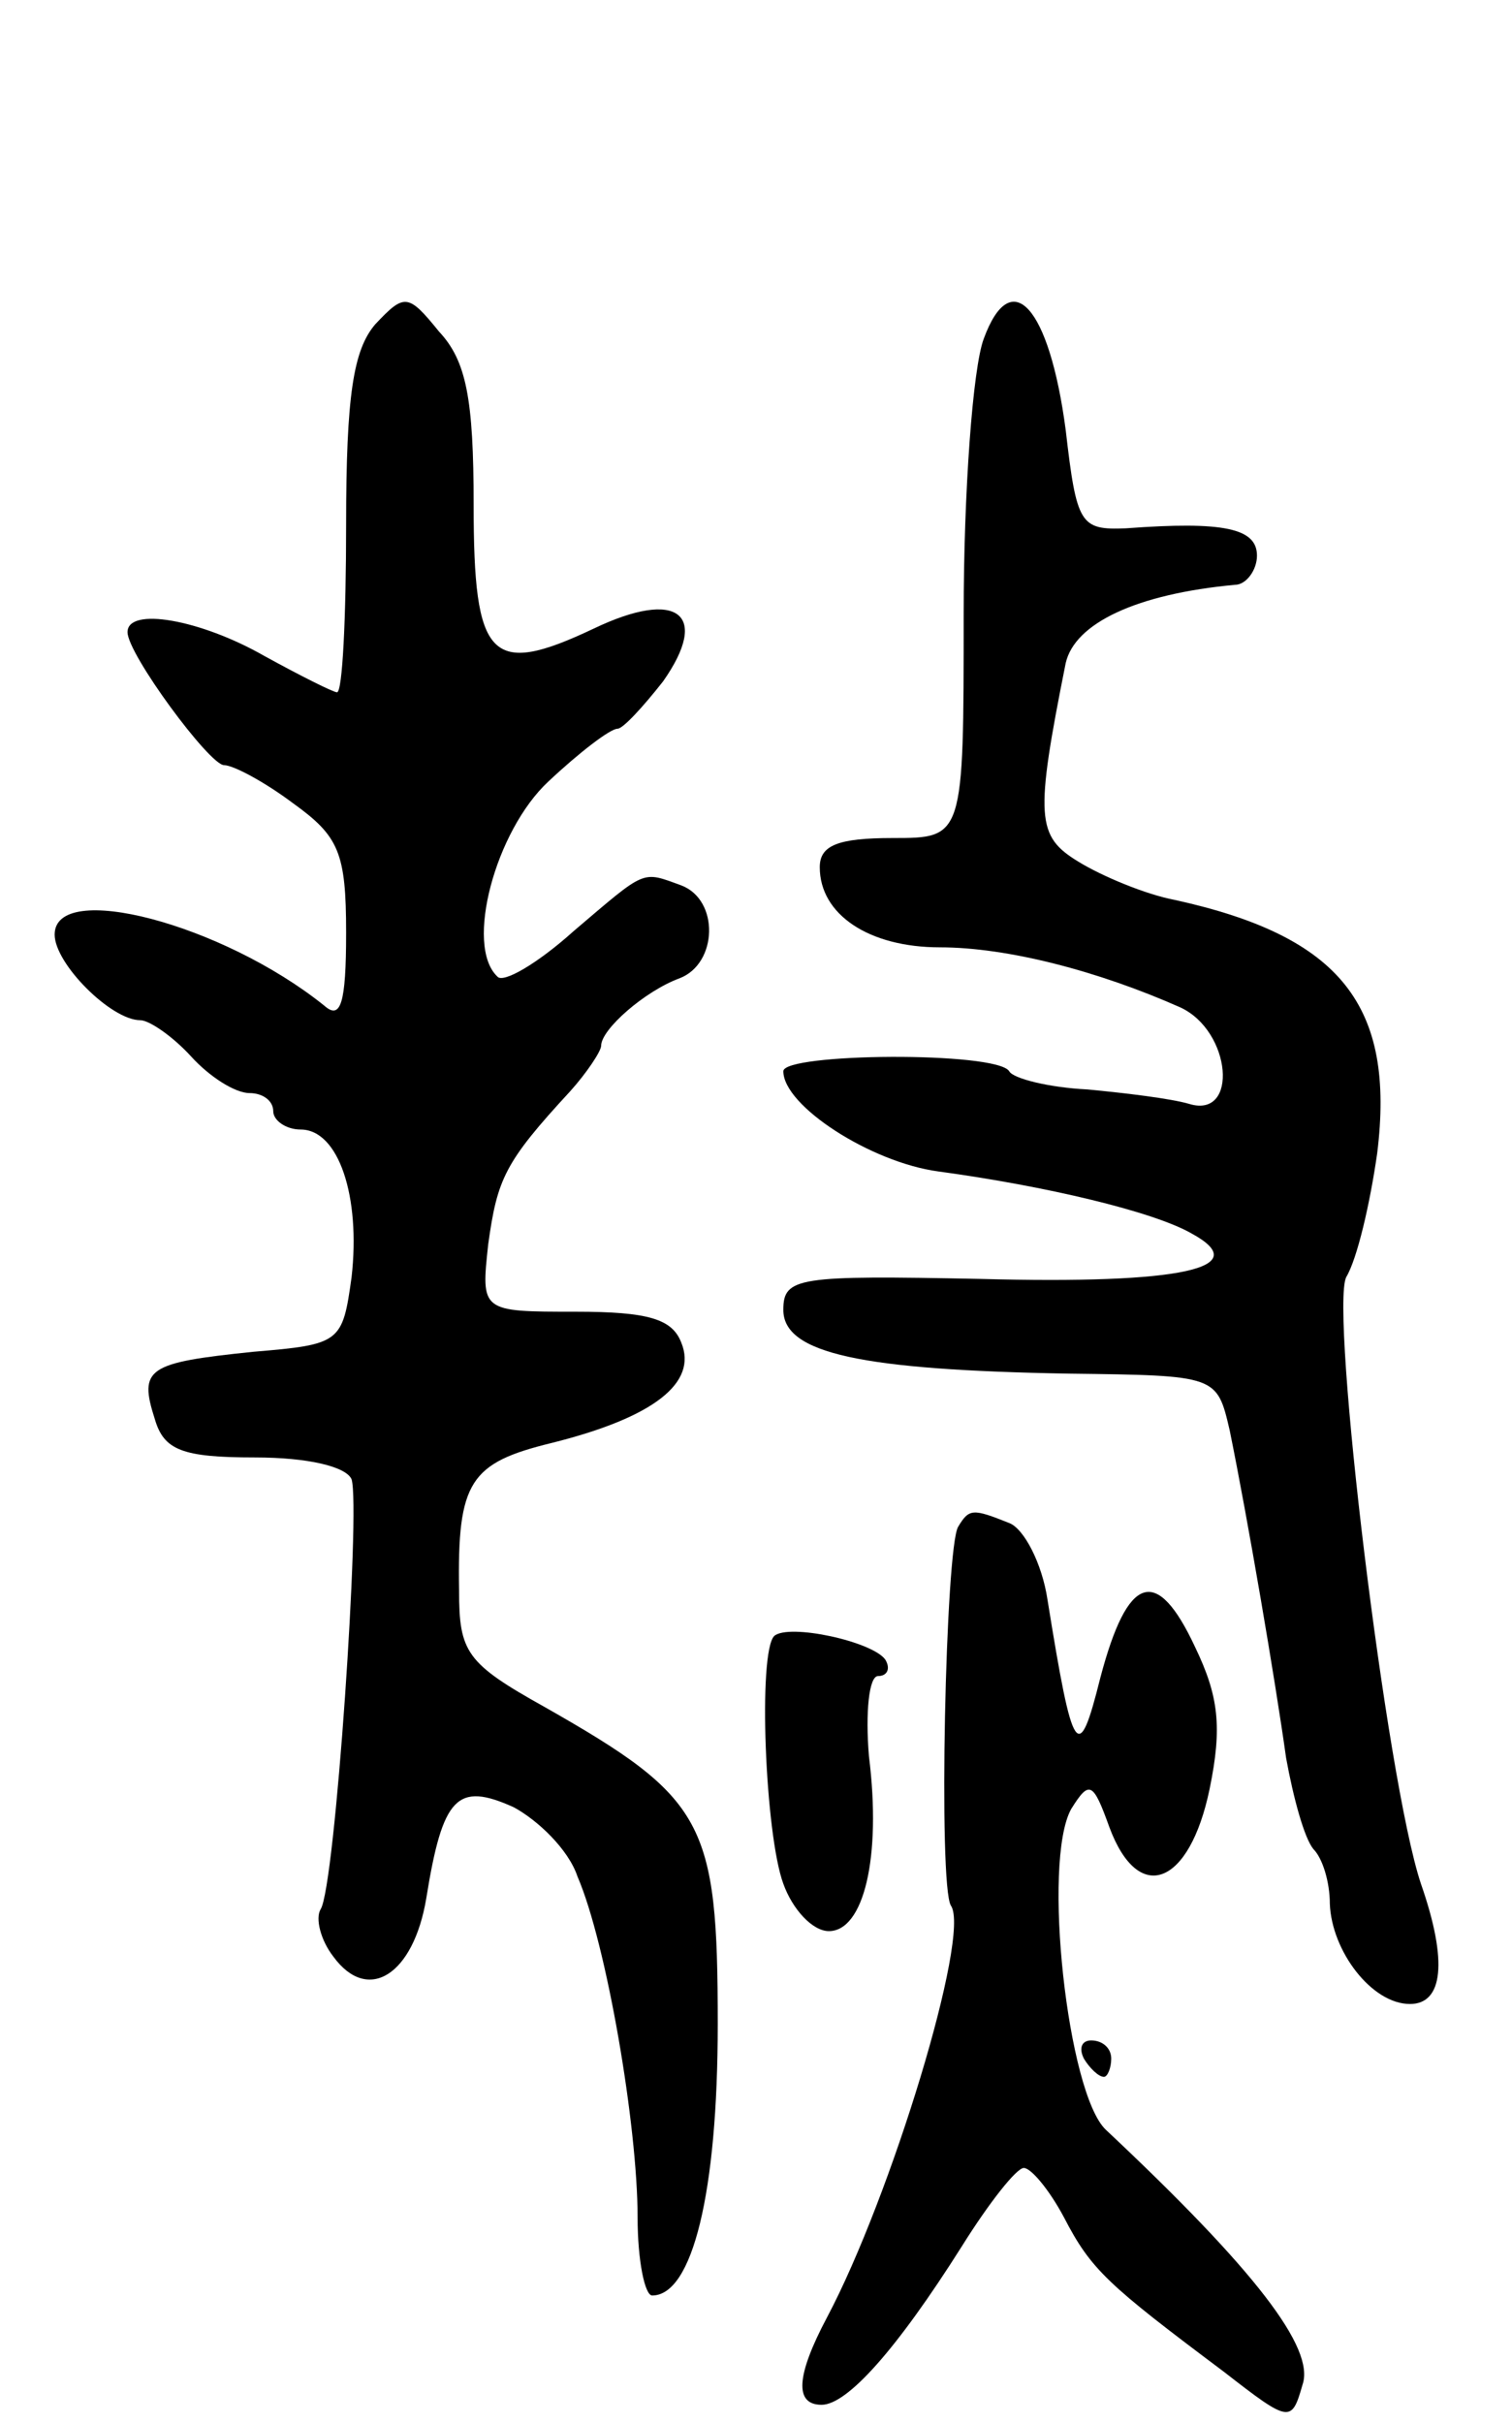
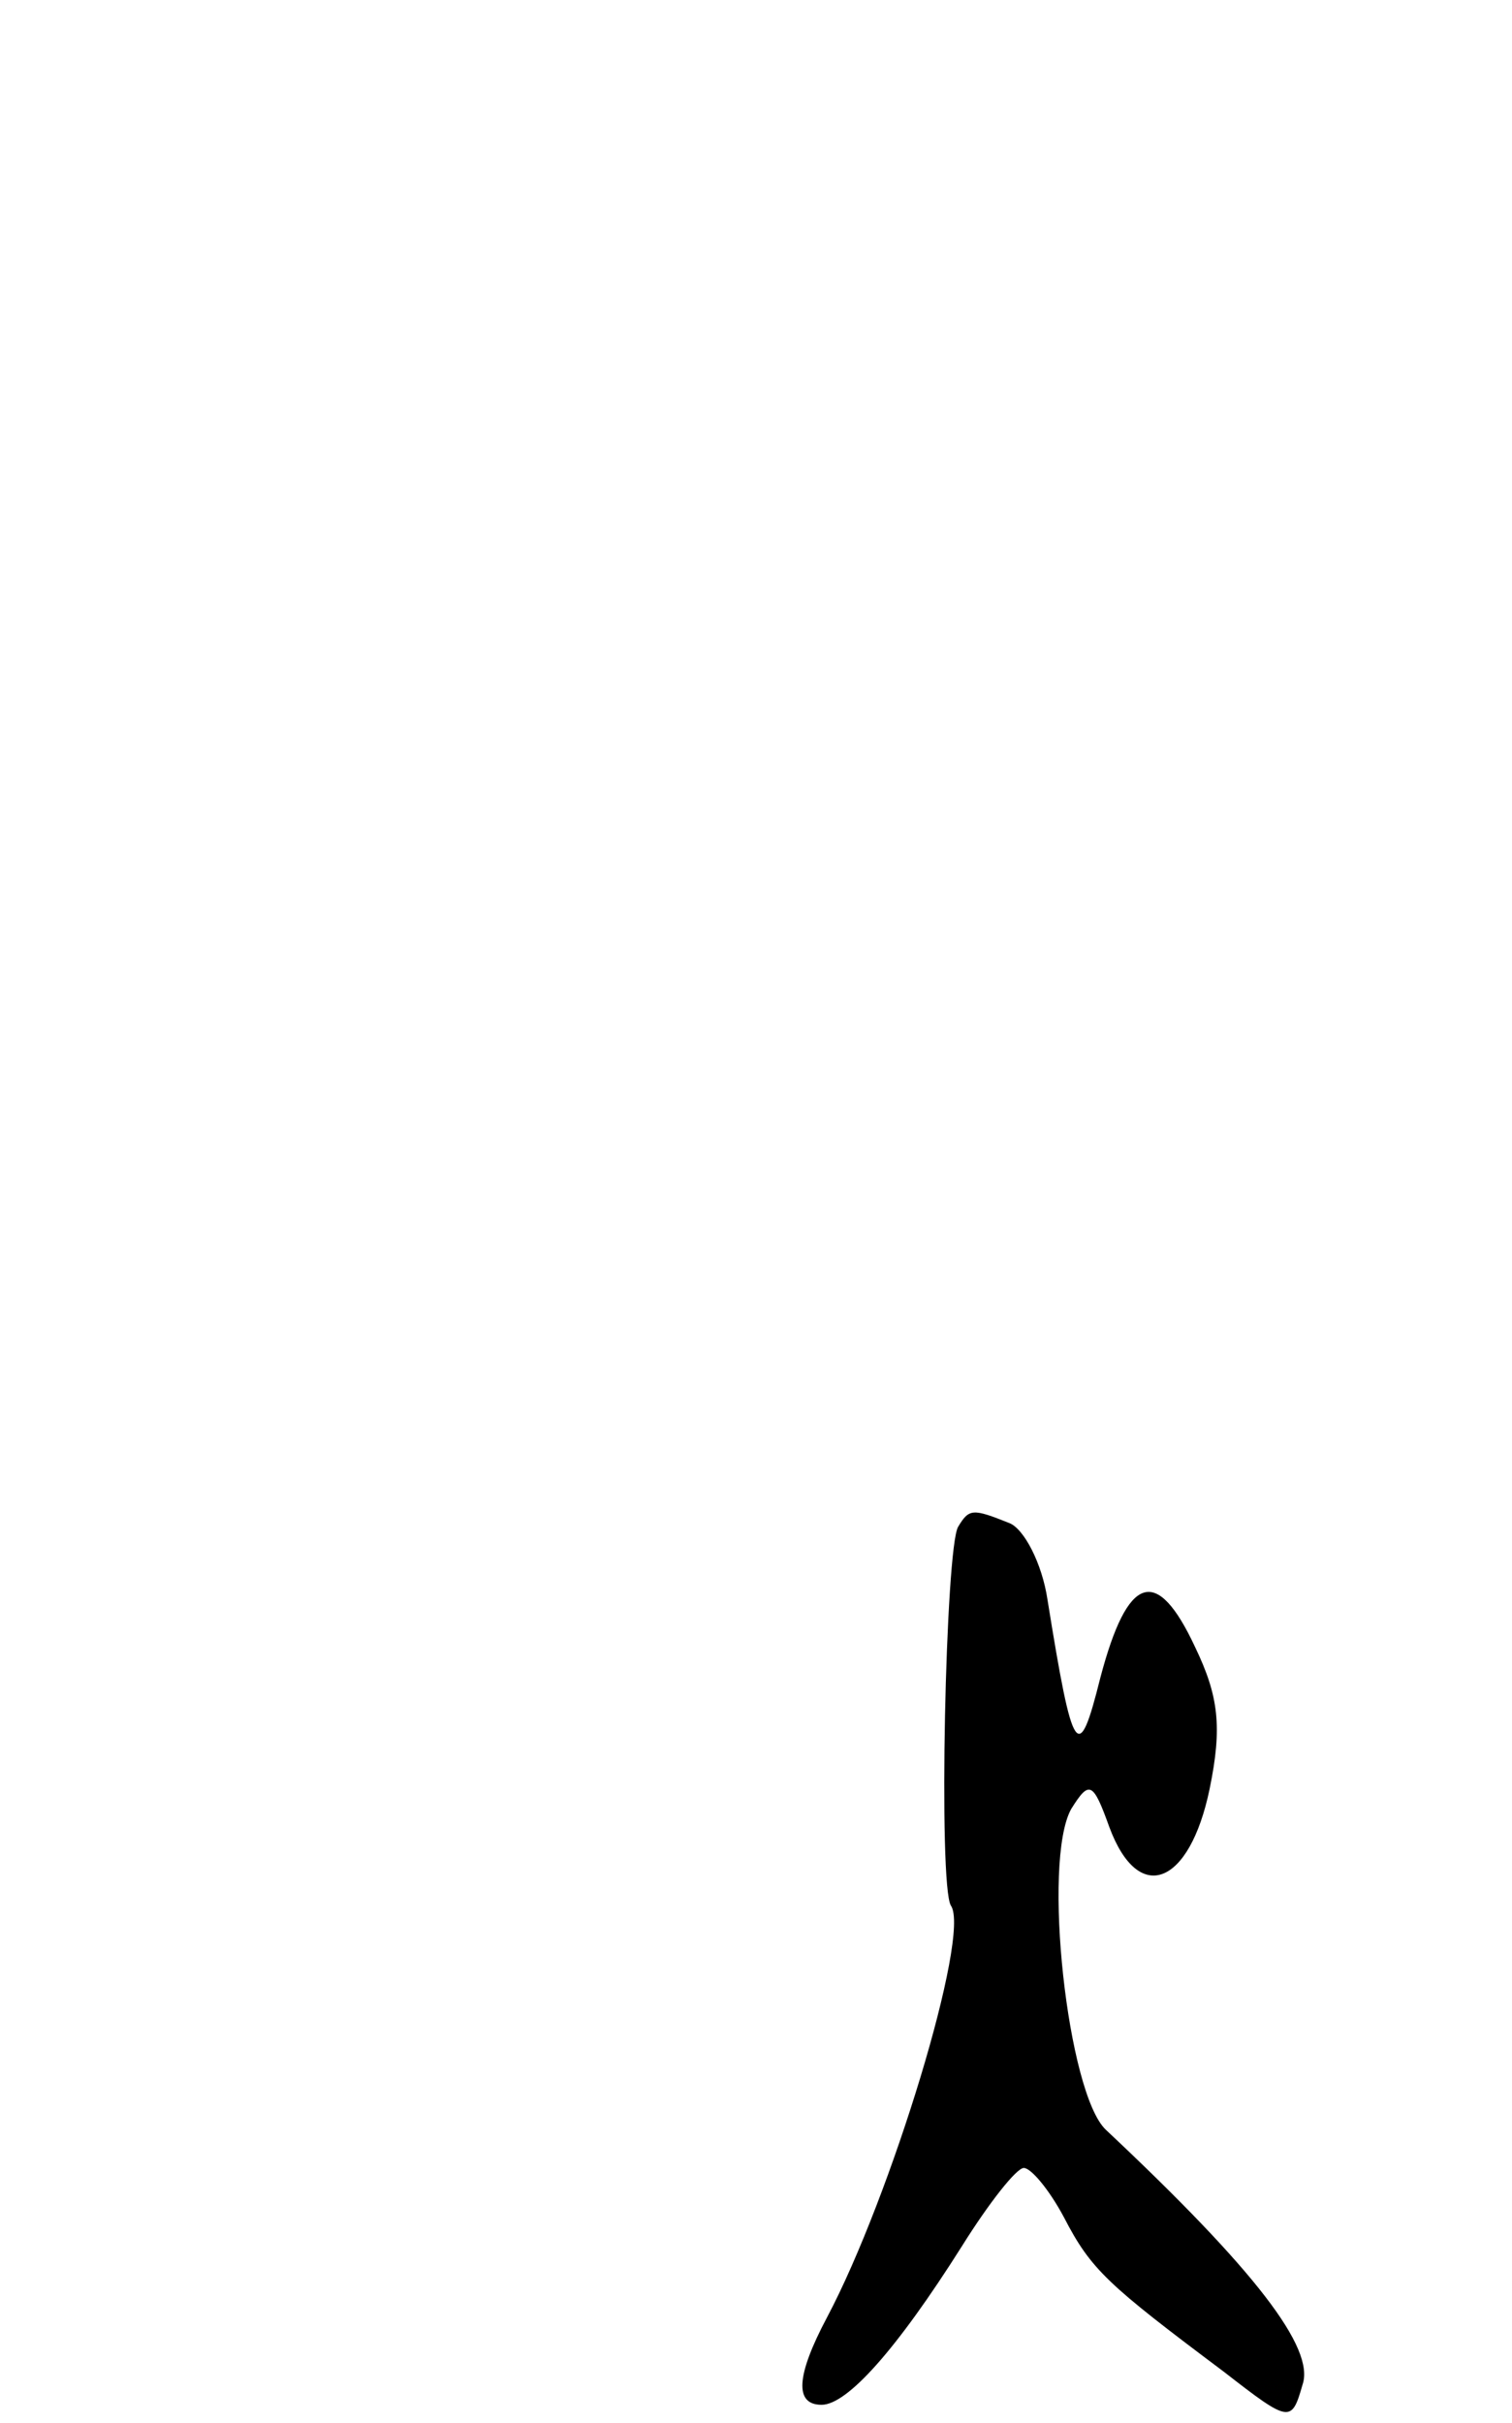
<svg xmlns="http://www.w3.org/2000/svg" version="1.0" width="83" height="133" viewBox="0 0 83 133">
  <g transform="translate(0,133) scale(0.1,-0.1)">
-     <path d="M206 1152 c-12 -14 -16 -39 -16 -110 0 -51 -2 -92 -5 -92 -2 0 -20 9 -40 20 -35 20 -75 27 -75 13 0 -12 45 -73 53 -73 5 0 22 -9 38 -21 25 -18 29 -27 29 -71 0 -39 -3 -48 -12 -40 -56 45 -148 69 -148 39 0 -16 31 -47 47 -47 5 0 18 -9 28 -20 10 -11 24 -20 32 -20 7 0 13 -4 13 -10 0 -5 7 -10 15 -10 21 0 33 -37 28 -81 -5 -36 -6 -37 -54 -41 -58 -6 -63 -9 -54 -37 5 -17 15 -21 55 -21 29 0 50 -5 53 -12 5 -16 -9 -224 -17 -236 -3 -5 0 -17 7 -26 19 -26 44 -10 51 32 9 56 17 64 48 50 13 -7 30 -23 35 -38 16 -37 33 -137 33 -187 0 -24 4 -43 8 -43 22 0 36 56 36 149 0 111 -7 124 -95 174 -43 24 -47 30 -47 64 -1 60 6 70 51 81 56 14 80 33 71 55 -5 13 -18 17 -58 17 -52 0 -52 0 -48 37 5 36 9 45 45 84 9 10 17 22 17 25 0 9 24 30 43 37 21 8 22 43 1 51 -22 8 -19 9 -59 -25 -20 -18 -39 -29 -42 -25 -18 17 -1 80 28 107 17 16 34 29 38 29 3 0 14 12 25 26 26 37 8 51 -38 29 -57 -27 -66 -17 -66 68 0 58 -4 79 -19 95 -17 21 -19 21 -35 4z" />
-     <path d="M540 1144 c-6 -16 -11 -84 -11 -151 0 -123 0 -123 -39 -123 -30 0 -40 -4 -40 -16 0 -26 27 -44 66 -44 37 0 87 -13 132 -33 28 -13 32 -61 5 -53 -10 3 -35 6 -56 8 -21 1 -41 6 -43 10 -7 11 -124 10 -124 0 0 -19 48 -50 85 -55 59 -8 118 -22 139 -34 35 -19 -5 -28 -116 -25 -100 2 -108 1 -108 -17 0 -24 43 -33 157 -35 81 -1 81 -1 88 -31 10 -49 25 -137 31 -180 4 -22 10 -44 15 -50 5 -5 9 -18 9 -30 1 -26 23 -55 44 -55 18 0 21 23 6 66 -19 57 -50 315 -41 333 6 10 13 40 17 68 10 81 -20 119 -111 139 -16 3 -40 13 -53 21 -23 14 -24 24 -7 109 5 22 39 38 93 43 6 0 12 8 12 16 0 15 -18 19 -72 15 -25 -1 -27 2 -33 54 -9 68 -30 91 -45 50z" />
    <path d="M526 492 c-7 -11 -11 -197 -4 -208 11 -16 -33 -160 -68 -226 -17 -32 -18 -48 -3 -48 14 0 41 30 77 87 15 24 30 43 34 43 4 0 14 -12 22 -27 15 -29 24 -37 88 -85 36 -28 37 -28 43 -7 7 20 -26 63 -108 140 -21 20 -35 147 -19 176 10 16 12 15 21 -10 16 -43 44 -32 55 21 7 34 5 51 -8 78 -21 45 -37 40 -52 -17 -12 -48 -15 -44 -29 43 -3 20 -13 39 -21 42 -20 8 -22 8 -28 -2z" />
-     <path d="M425 432 c-9 -9 -5 -109 5 -136 5 -14 16 -26 25 -26 19 0 29 40 22 96 -2 24 0 44 5 44 5 0 7 4 4 9 -7 10 -53 20 -61 13z" />
-     <path d="M595 200 c3 -5 8 -10 11 -10 2 0 4 5 4 10 0 6 -5 10 -11 10 -5 0 -7 -4 -4 -10z" />
  </g>
</svg>